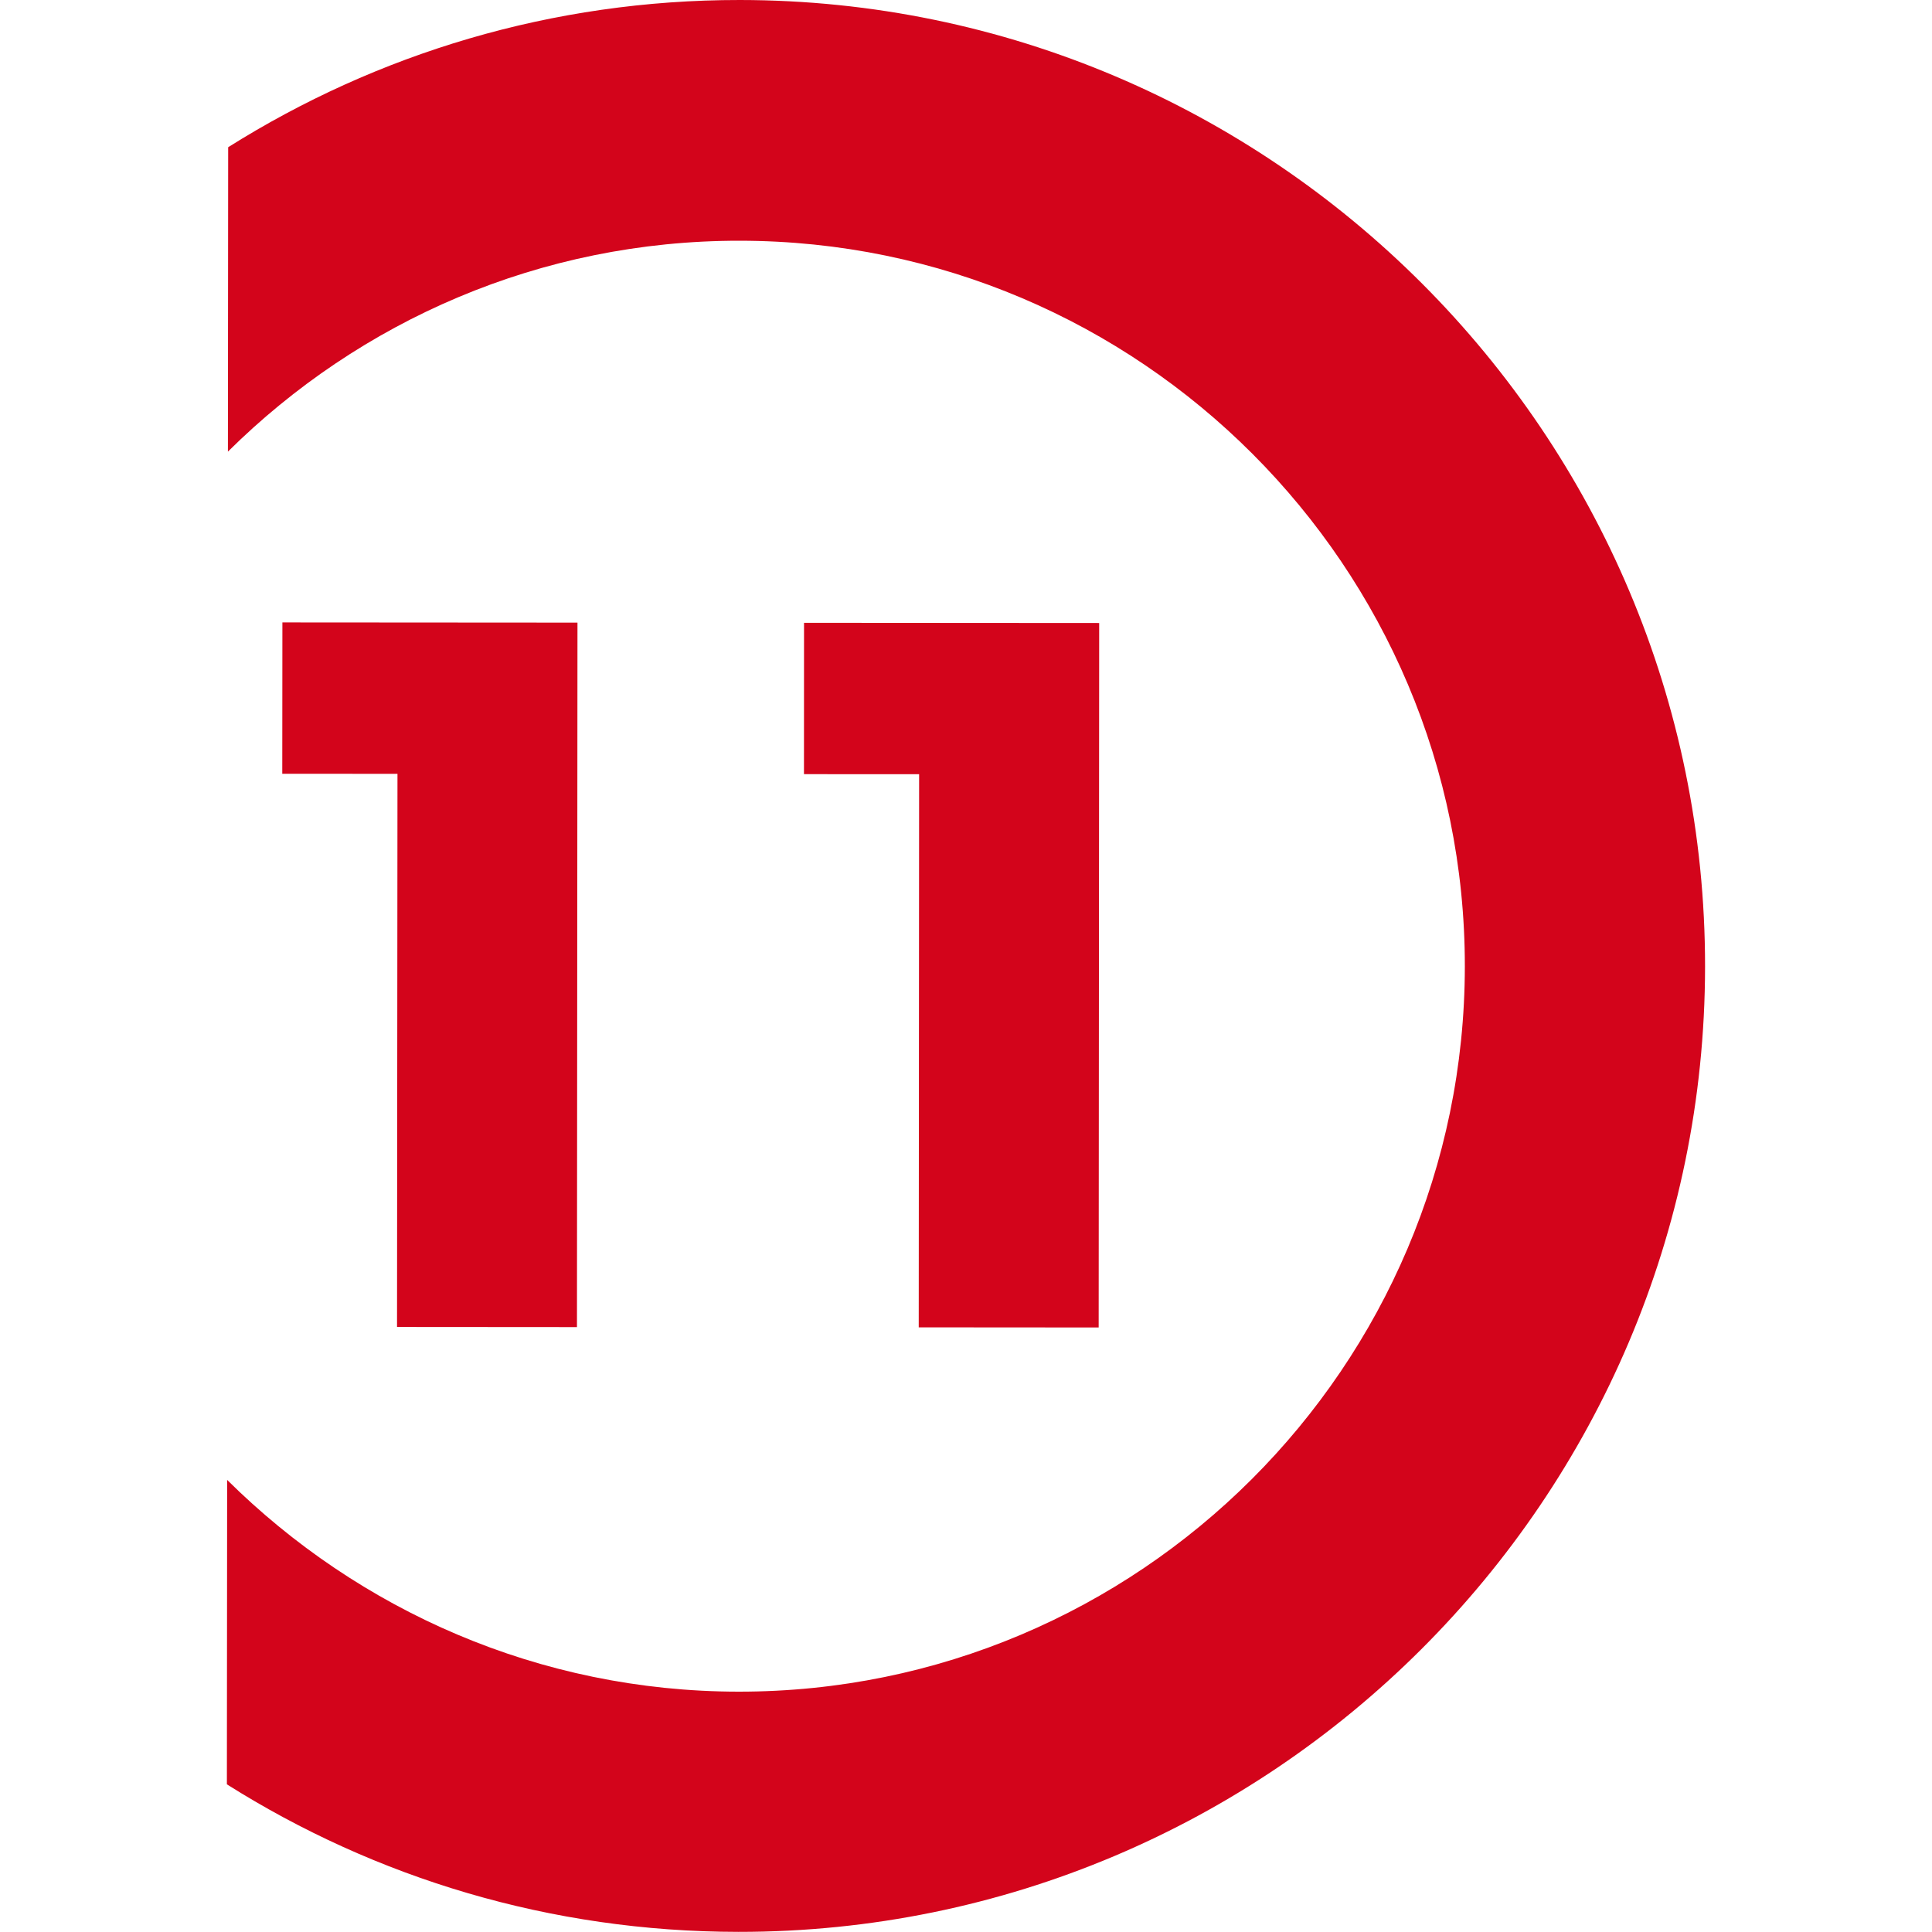
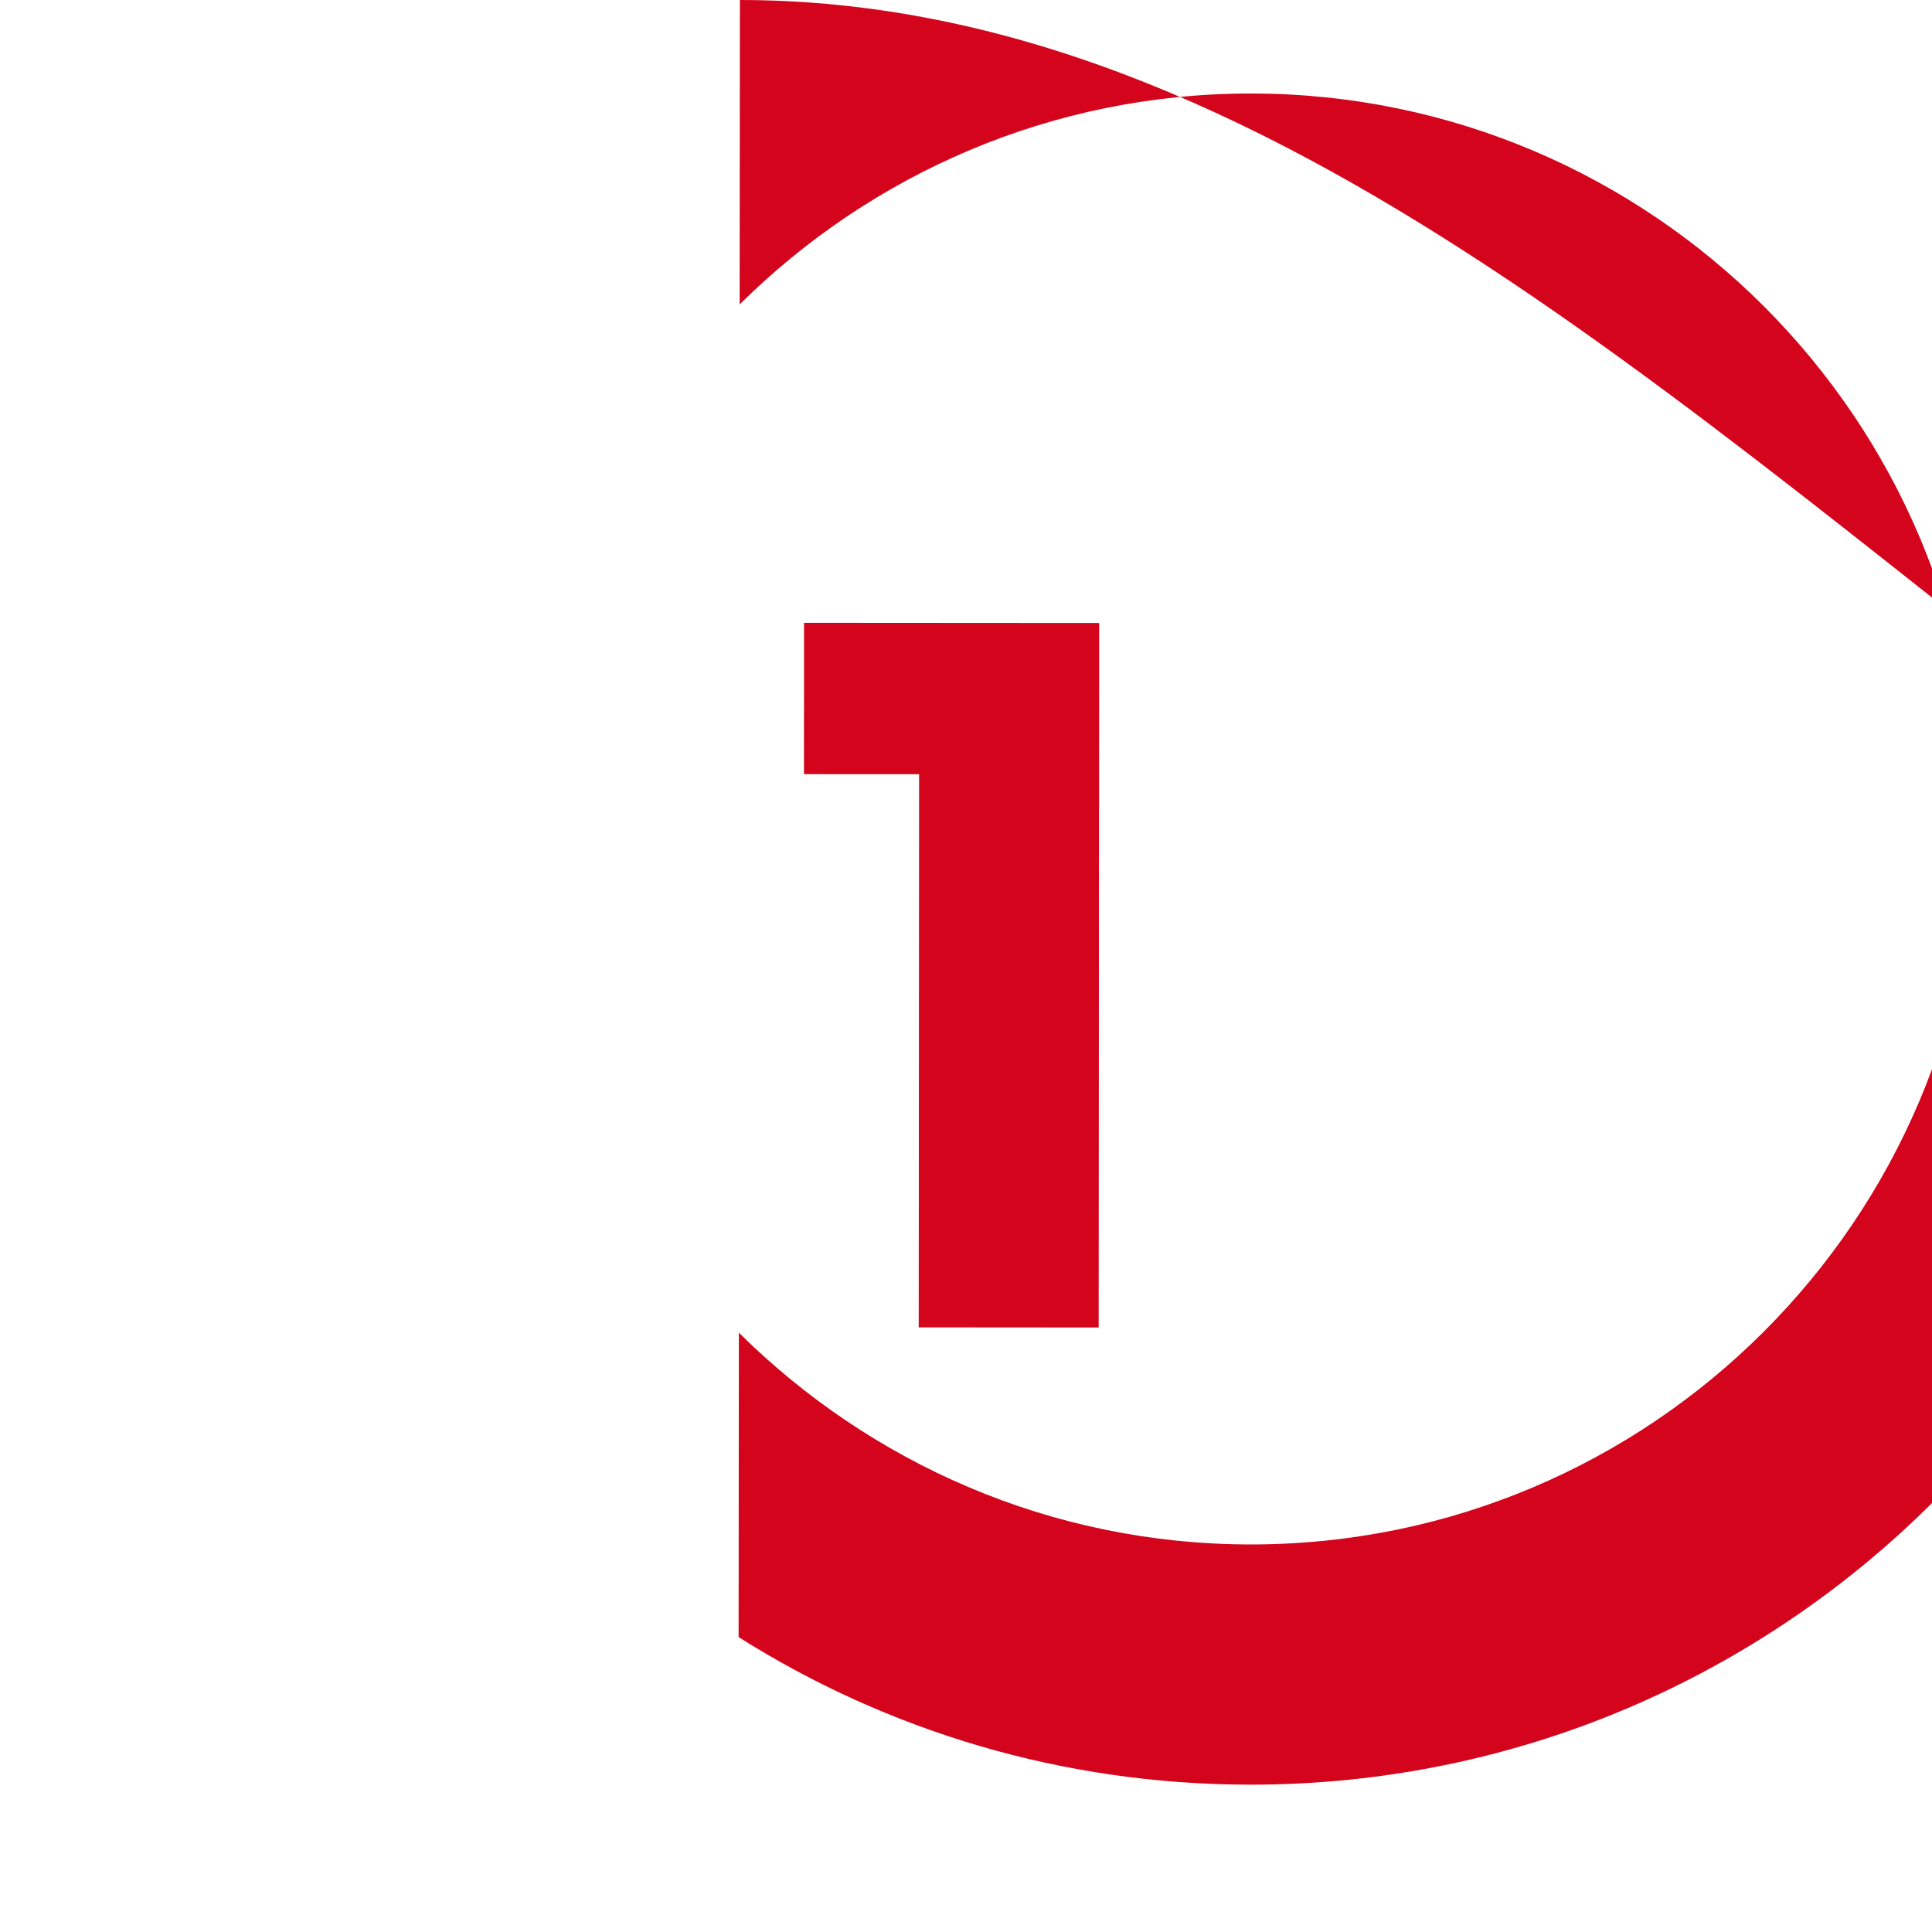
<svg xmlns="http://www.w3.org/2000/svg" id="Calque_1" data-name="Calque 1" viewBox="0 0 300 300">
  <defs>
    <style>
      .cls-1 {
        fill: #D3041B;
        stroke-width: 0px;
      }
    </style>
  </defs>
-   <path class="cls-1" d="m114.89,0c-29.19-.02-56.39,8.35-79.46,22.86l-.04,47.27c20.45-20.27,48.5-32.78,79.47-32.75,62.14.05,112.65,50.62,112.6,112.7-.05,62.14-50.63,112.65-112.77,112.6-30.97-.02-59-12.65-79.42-32.88l-.04,47.27c23.05,14.54,50.24,22.89,79.43,22.91,82.72.06,150.04-67.15,150.1-149.87C264.83,67.46,197.61.06,114.89,0Z" />
-   <polygon class="cls-1" points="89.59 206.07 89.67 96.68 43.85 96.65 43.83 120.15 61.72 120.16 61.65 206.05 89.59 206.07" />
+   <path class="cls-1" d="m114.89,0l-.04,47.27c20.45-20.27,48.5-32.78,79.47-32.75,62.14.05,112.65,50.62,112.6,112.7-.05,62.14-50.63,112.65-112.77,112.6-30.97-.02-59-12.65-79.42-32.88l-.04,47.27c23.05,14.54,50.24,22.89,79.43,22.91,82.72.06,150.04-67.15,150.1-149.87C264.83,67.46,197.61.06,114.89,0Z" />
  <polygon class="cls-1" points="170.6 206.13 170.68 96.74 124.85 96.71 124.84 120.21 142.72 120.22 142.66 206.11 170.6 206.13" />
</svg>